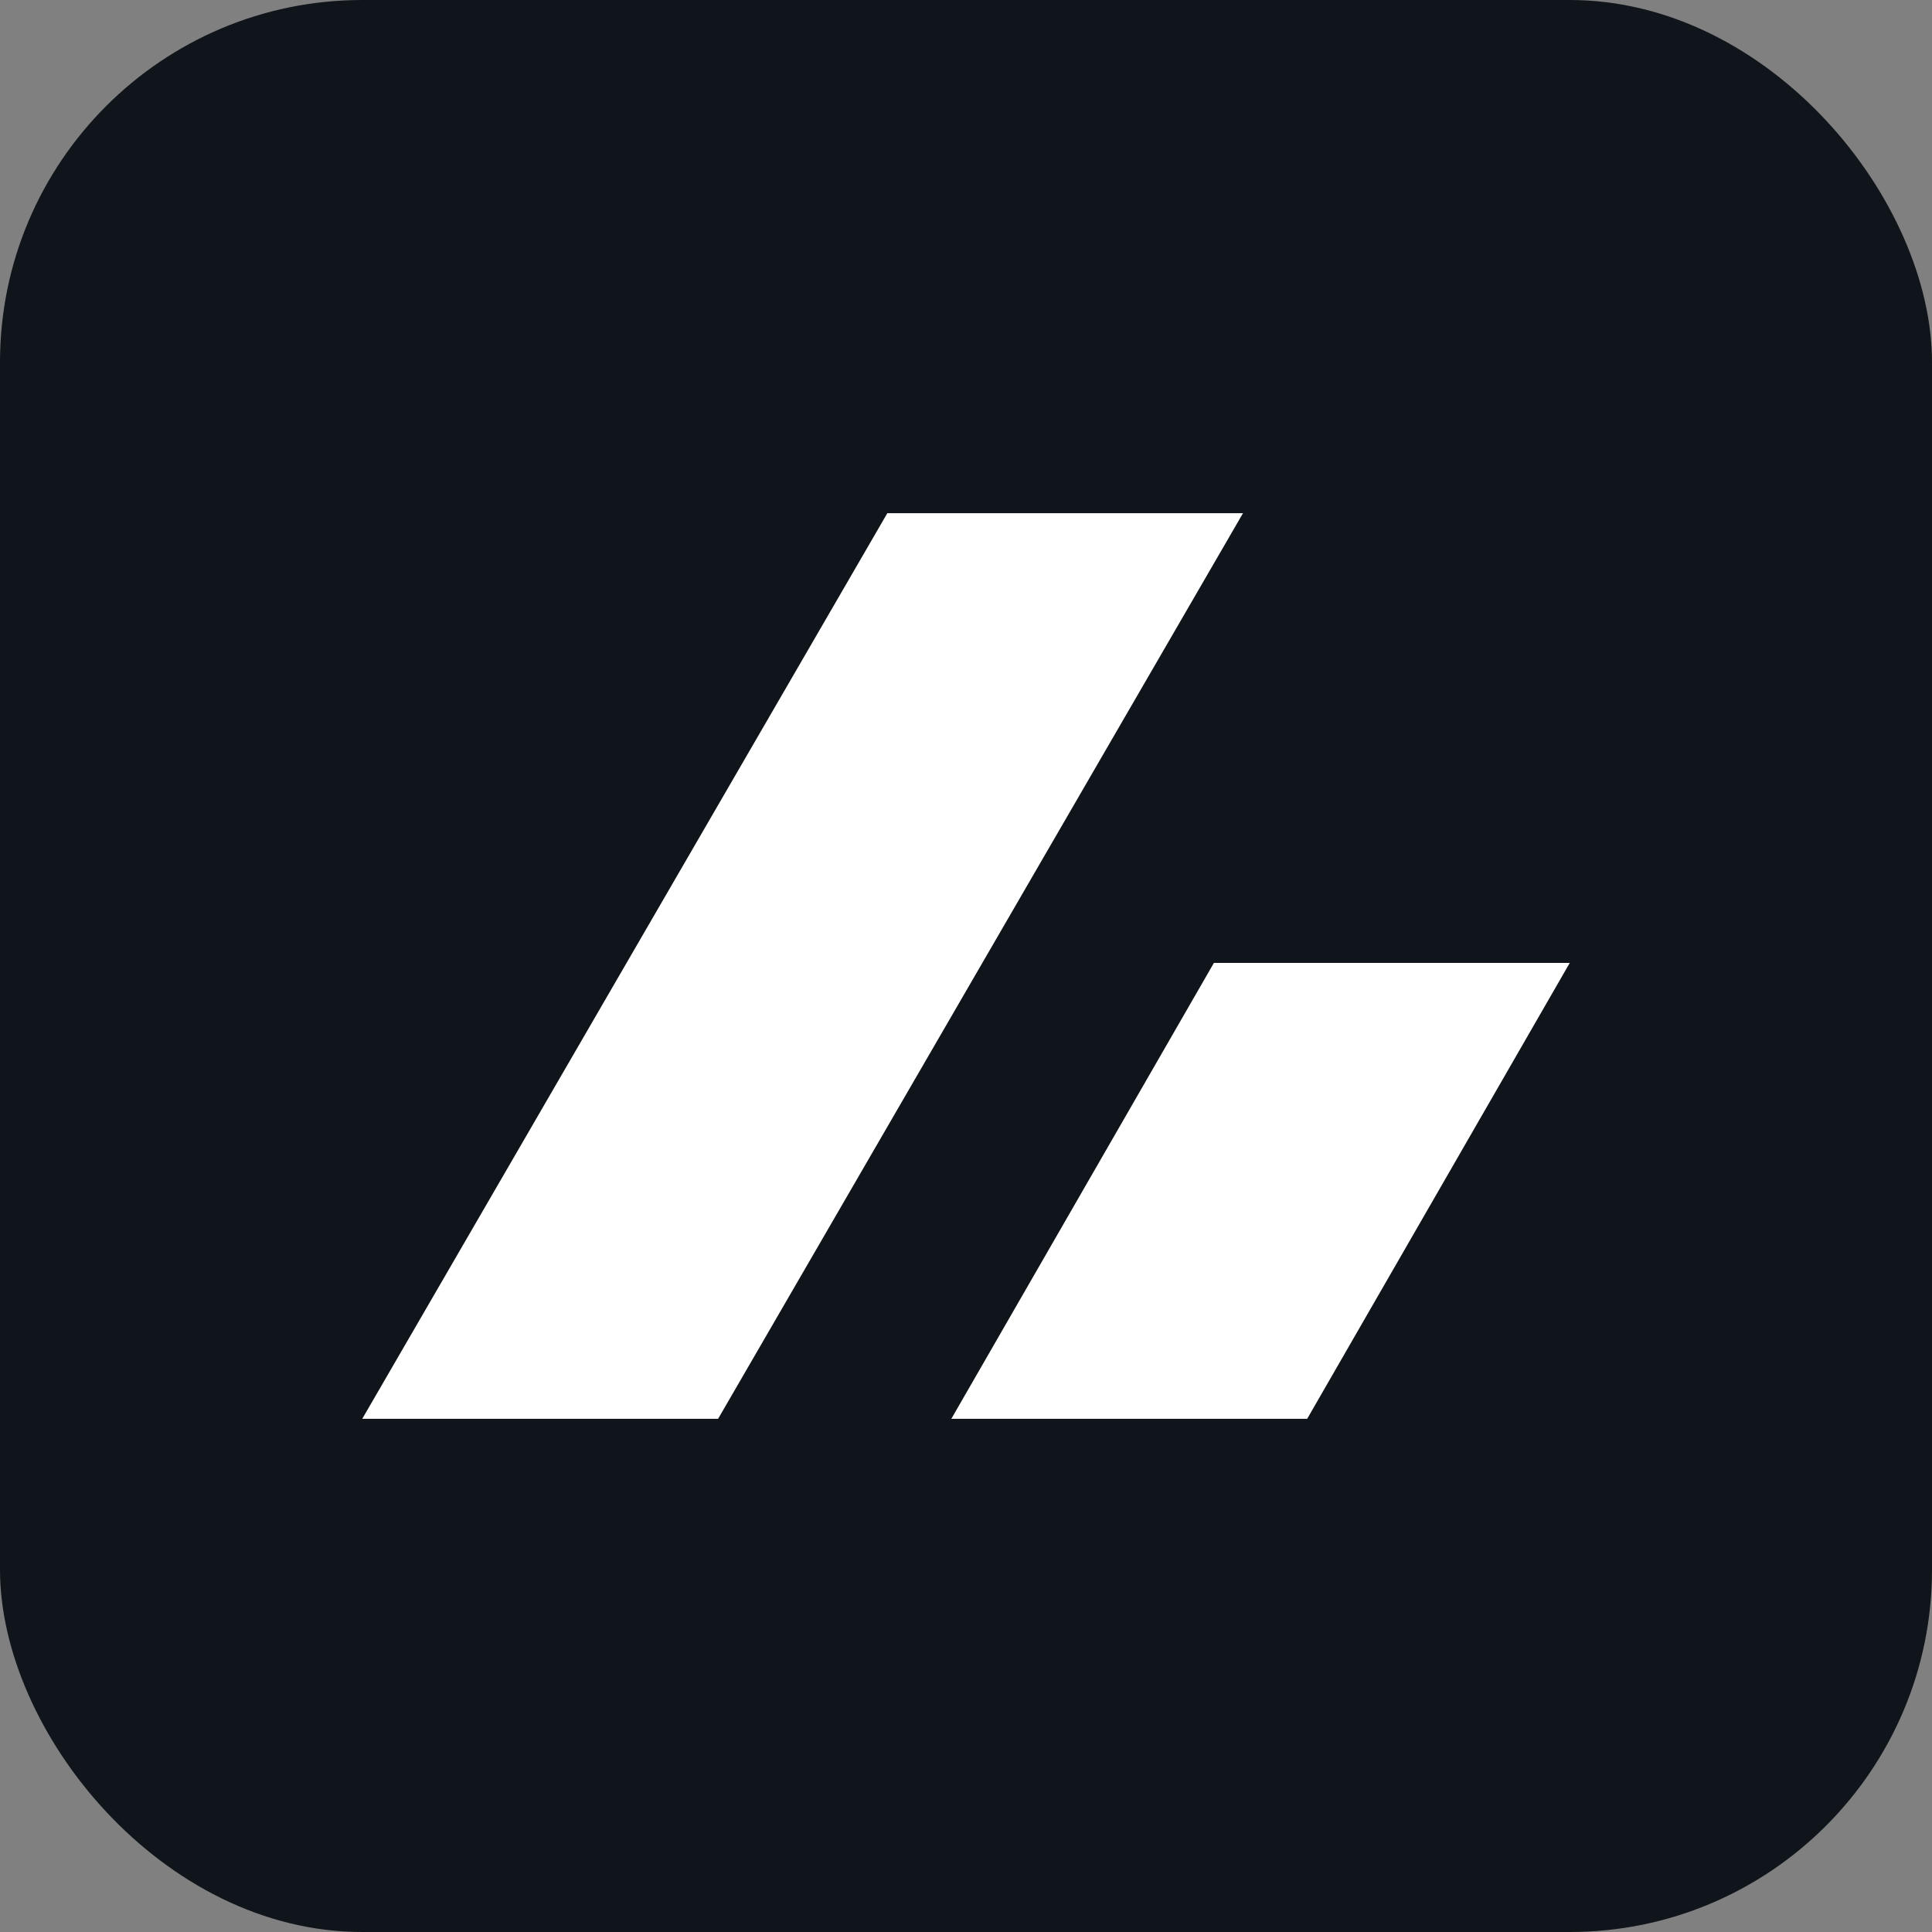
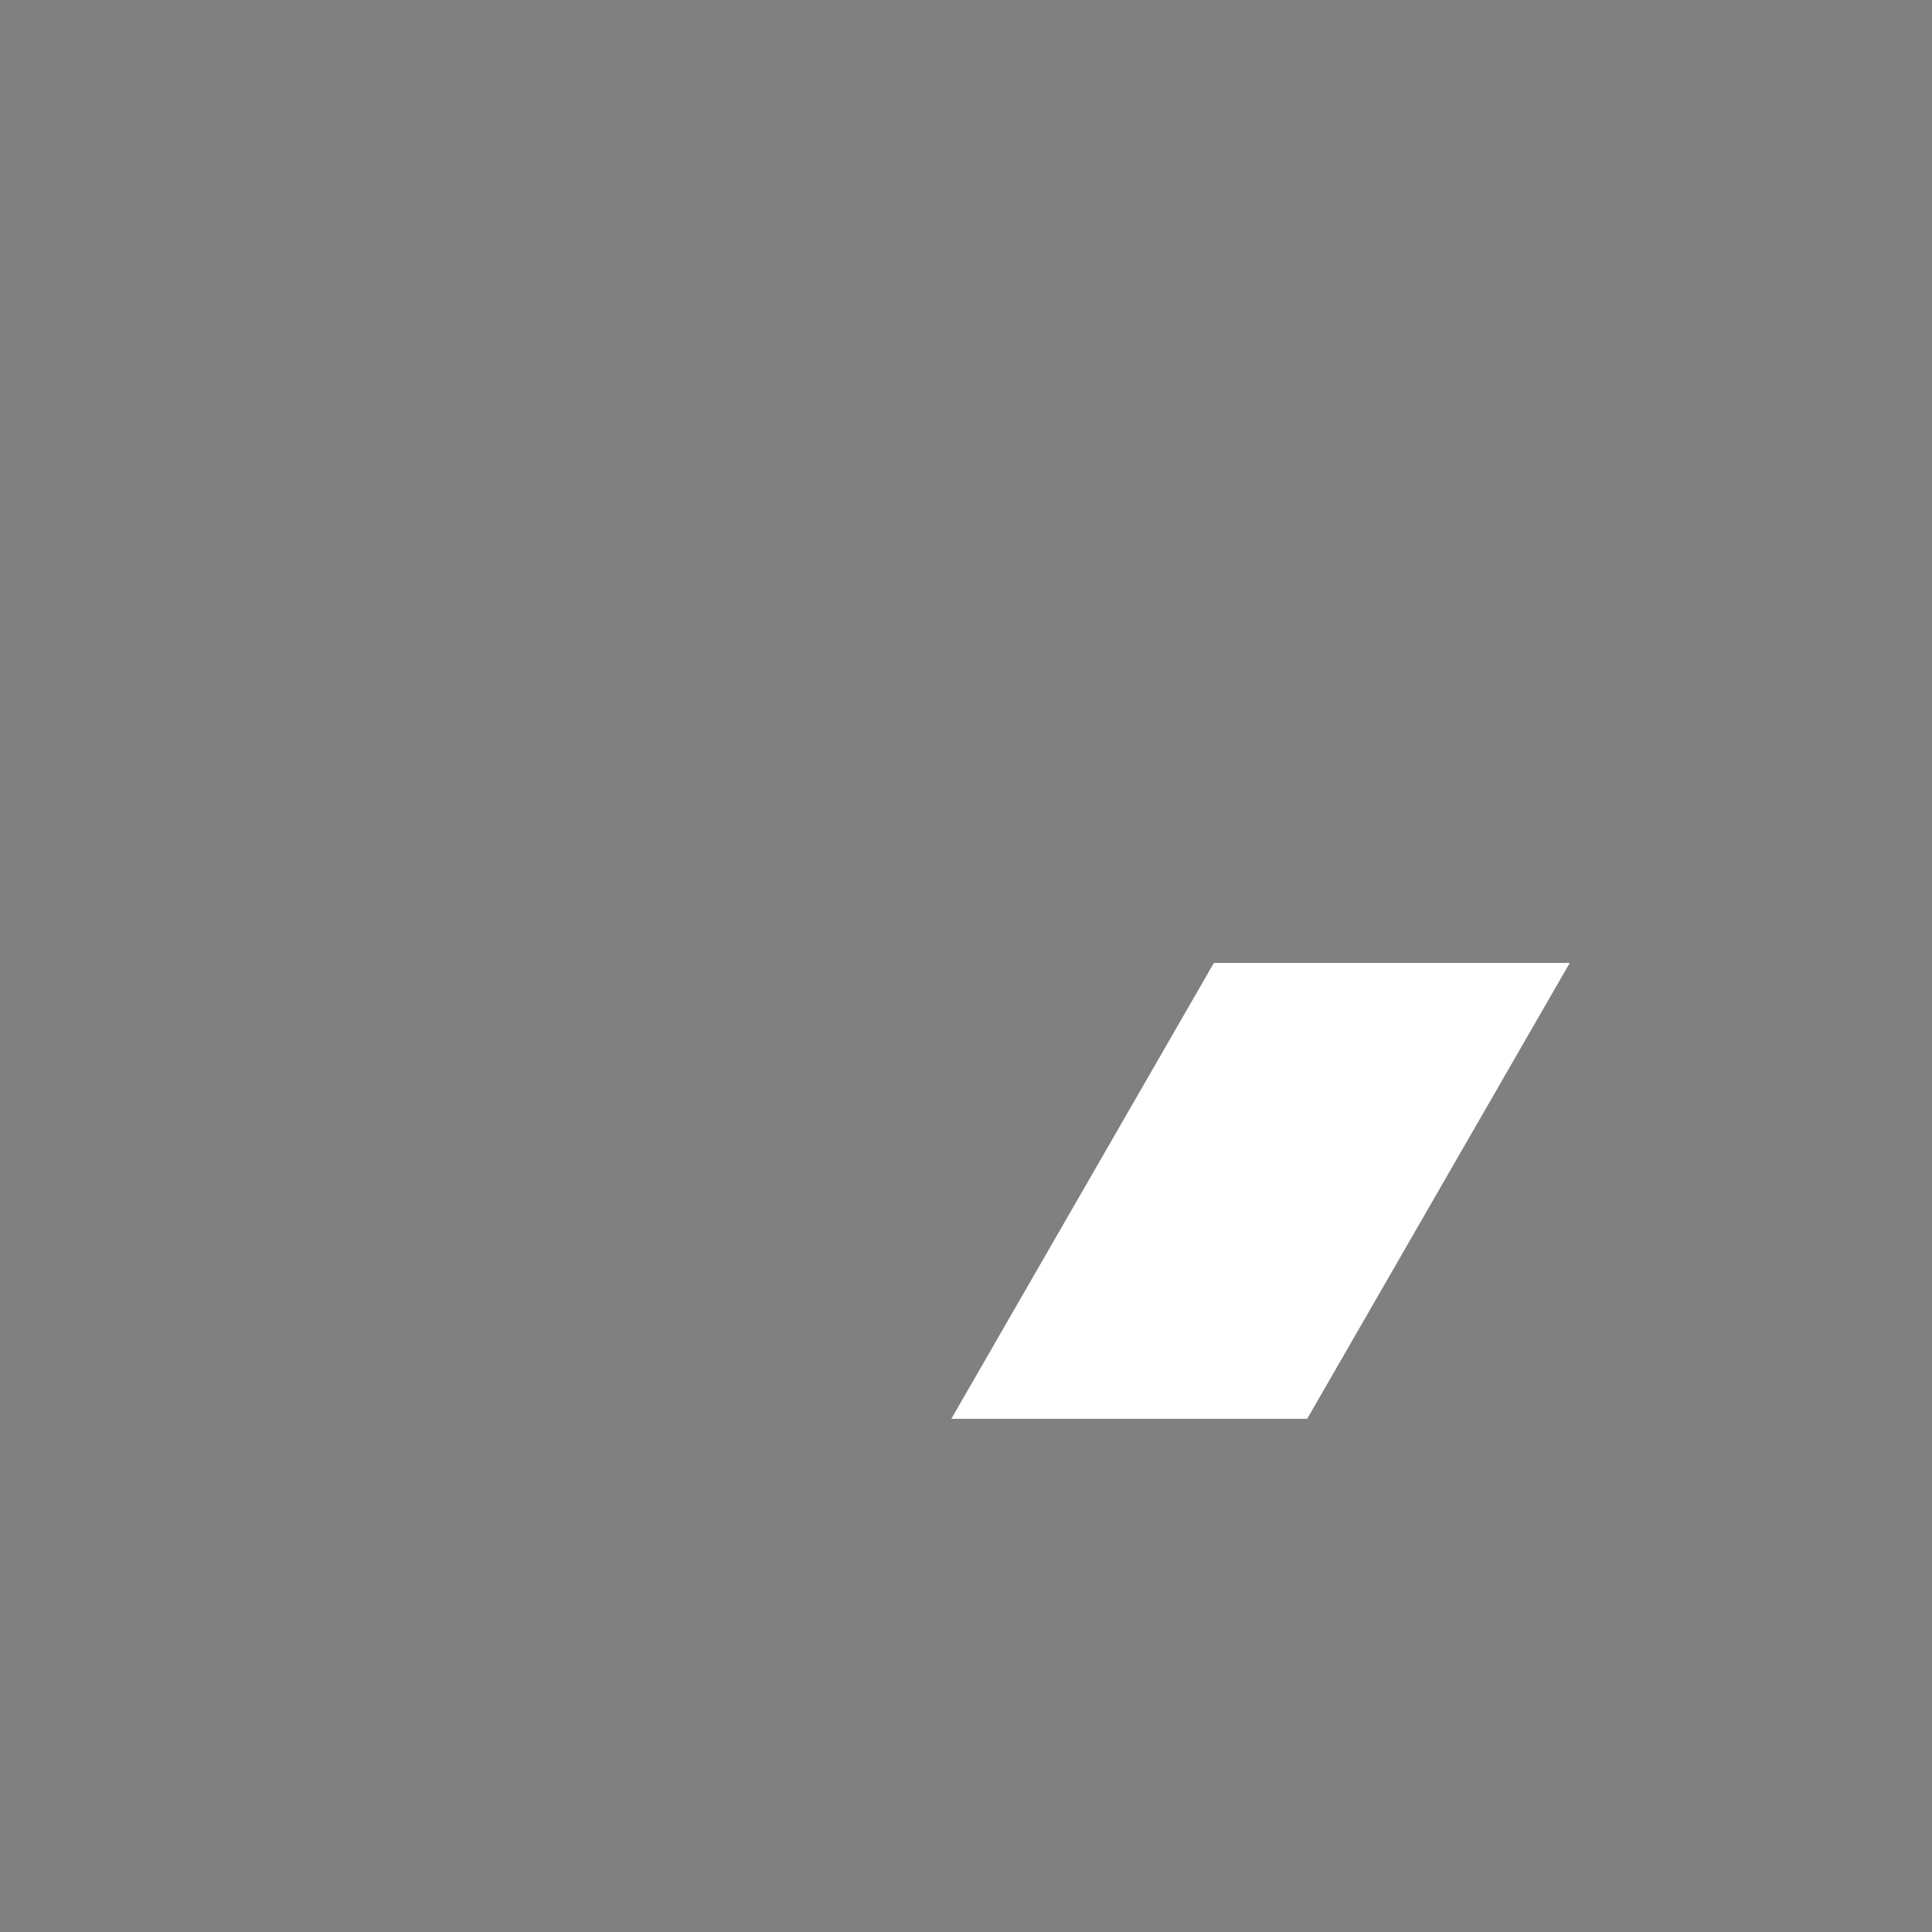
<svg xmlns="http://www.w3.org/2000/svg" width="32" height="32" viewBox="0 0 32 32" fill="none">
  <rect x="0" y="0" width="32" height="32" fill="#808080" stroke="none" />
-   <rect width="32" height="32" rx="6" fill="#0F151B" />
-   <path d="M20.588 8.5H14.697L6 23.5H11.894L20.588 8.5Z" fill="white" />
+   <path d="M20.588 8.5H14.697H11.894L20.588 8.5Z" fill="white" />
  <path d="M26 15.949H20.106L15.757 23.5H21.651L26 15.949Z" fill="white" />
</svg>